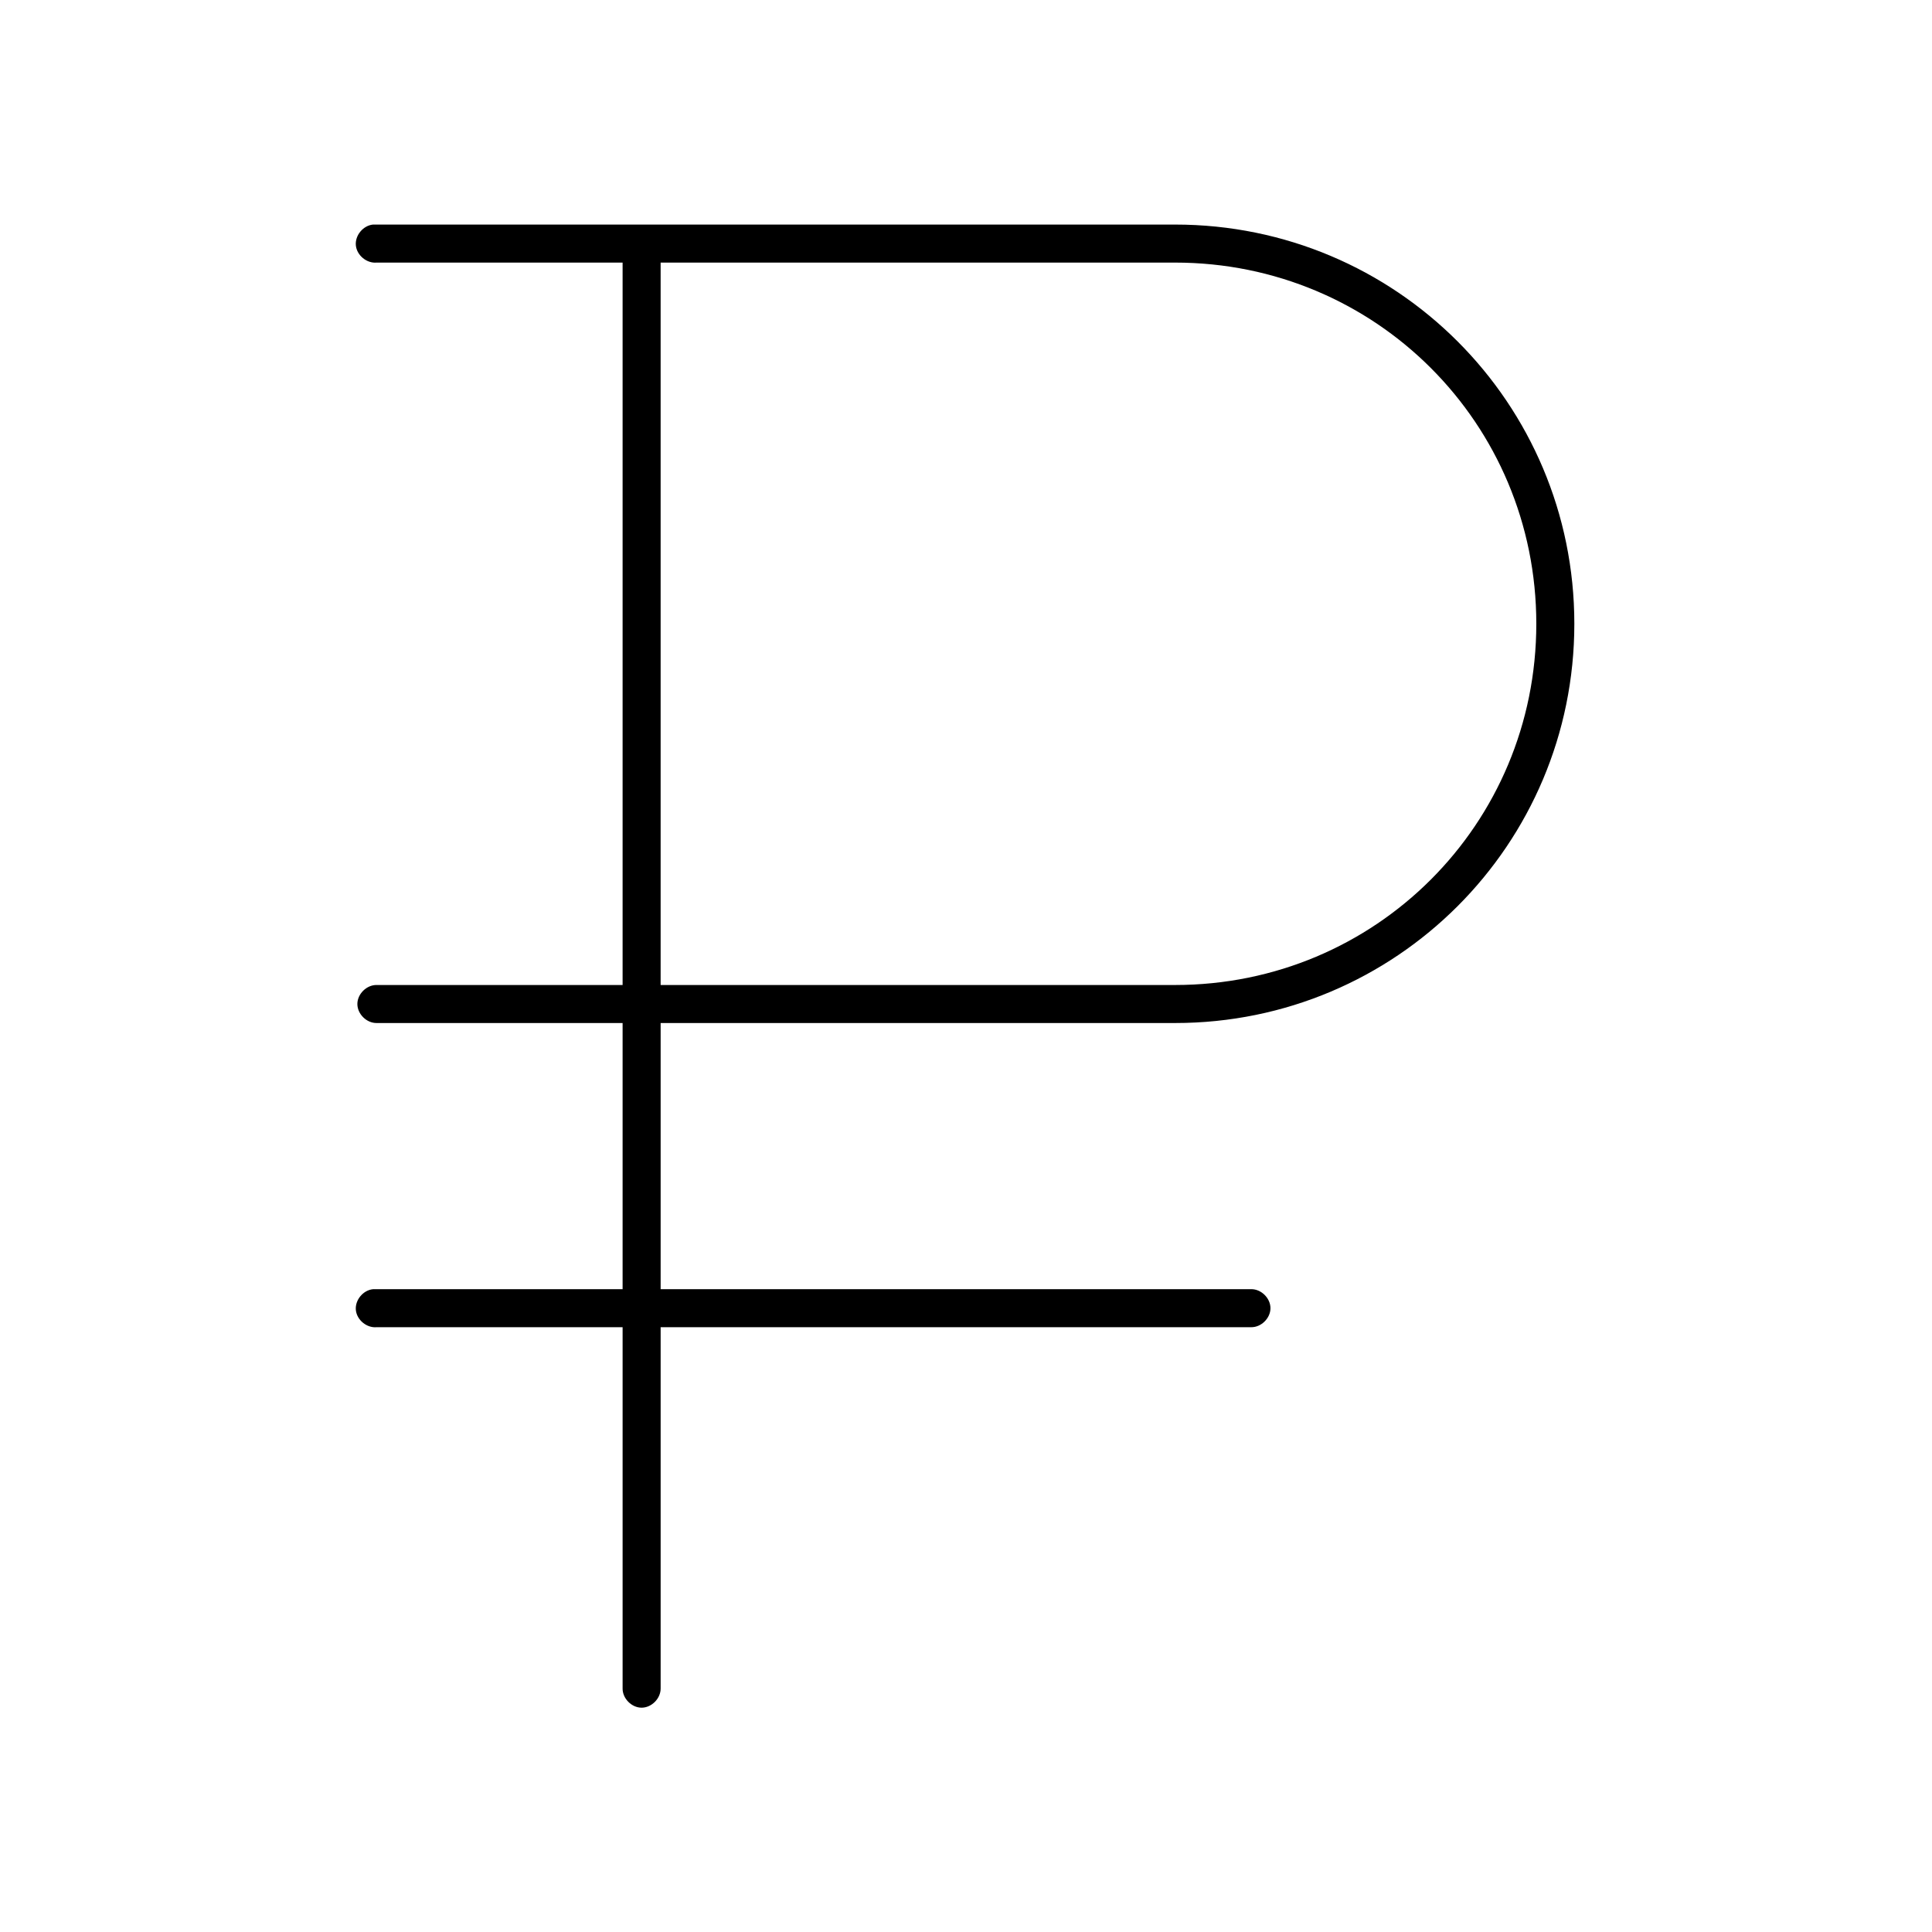
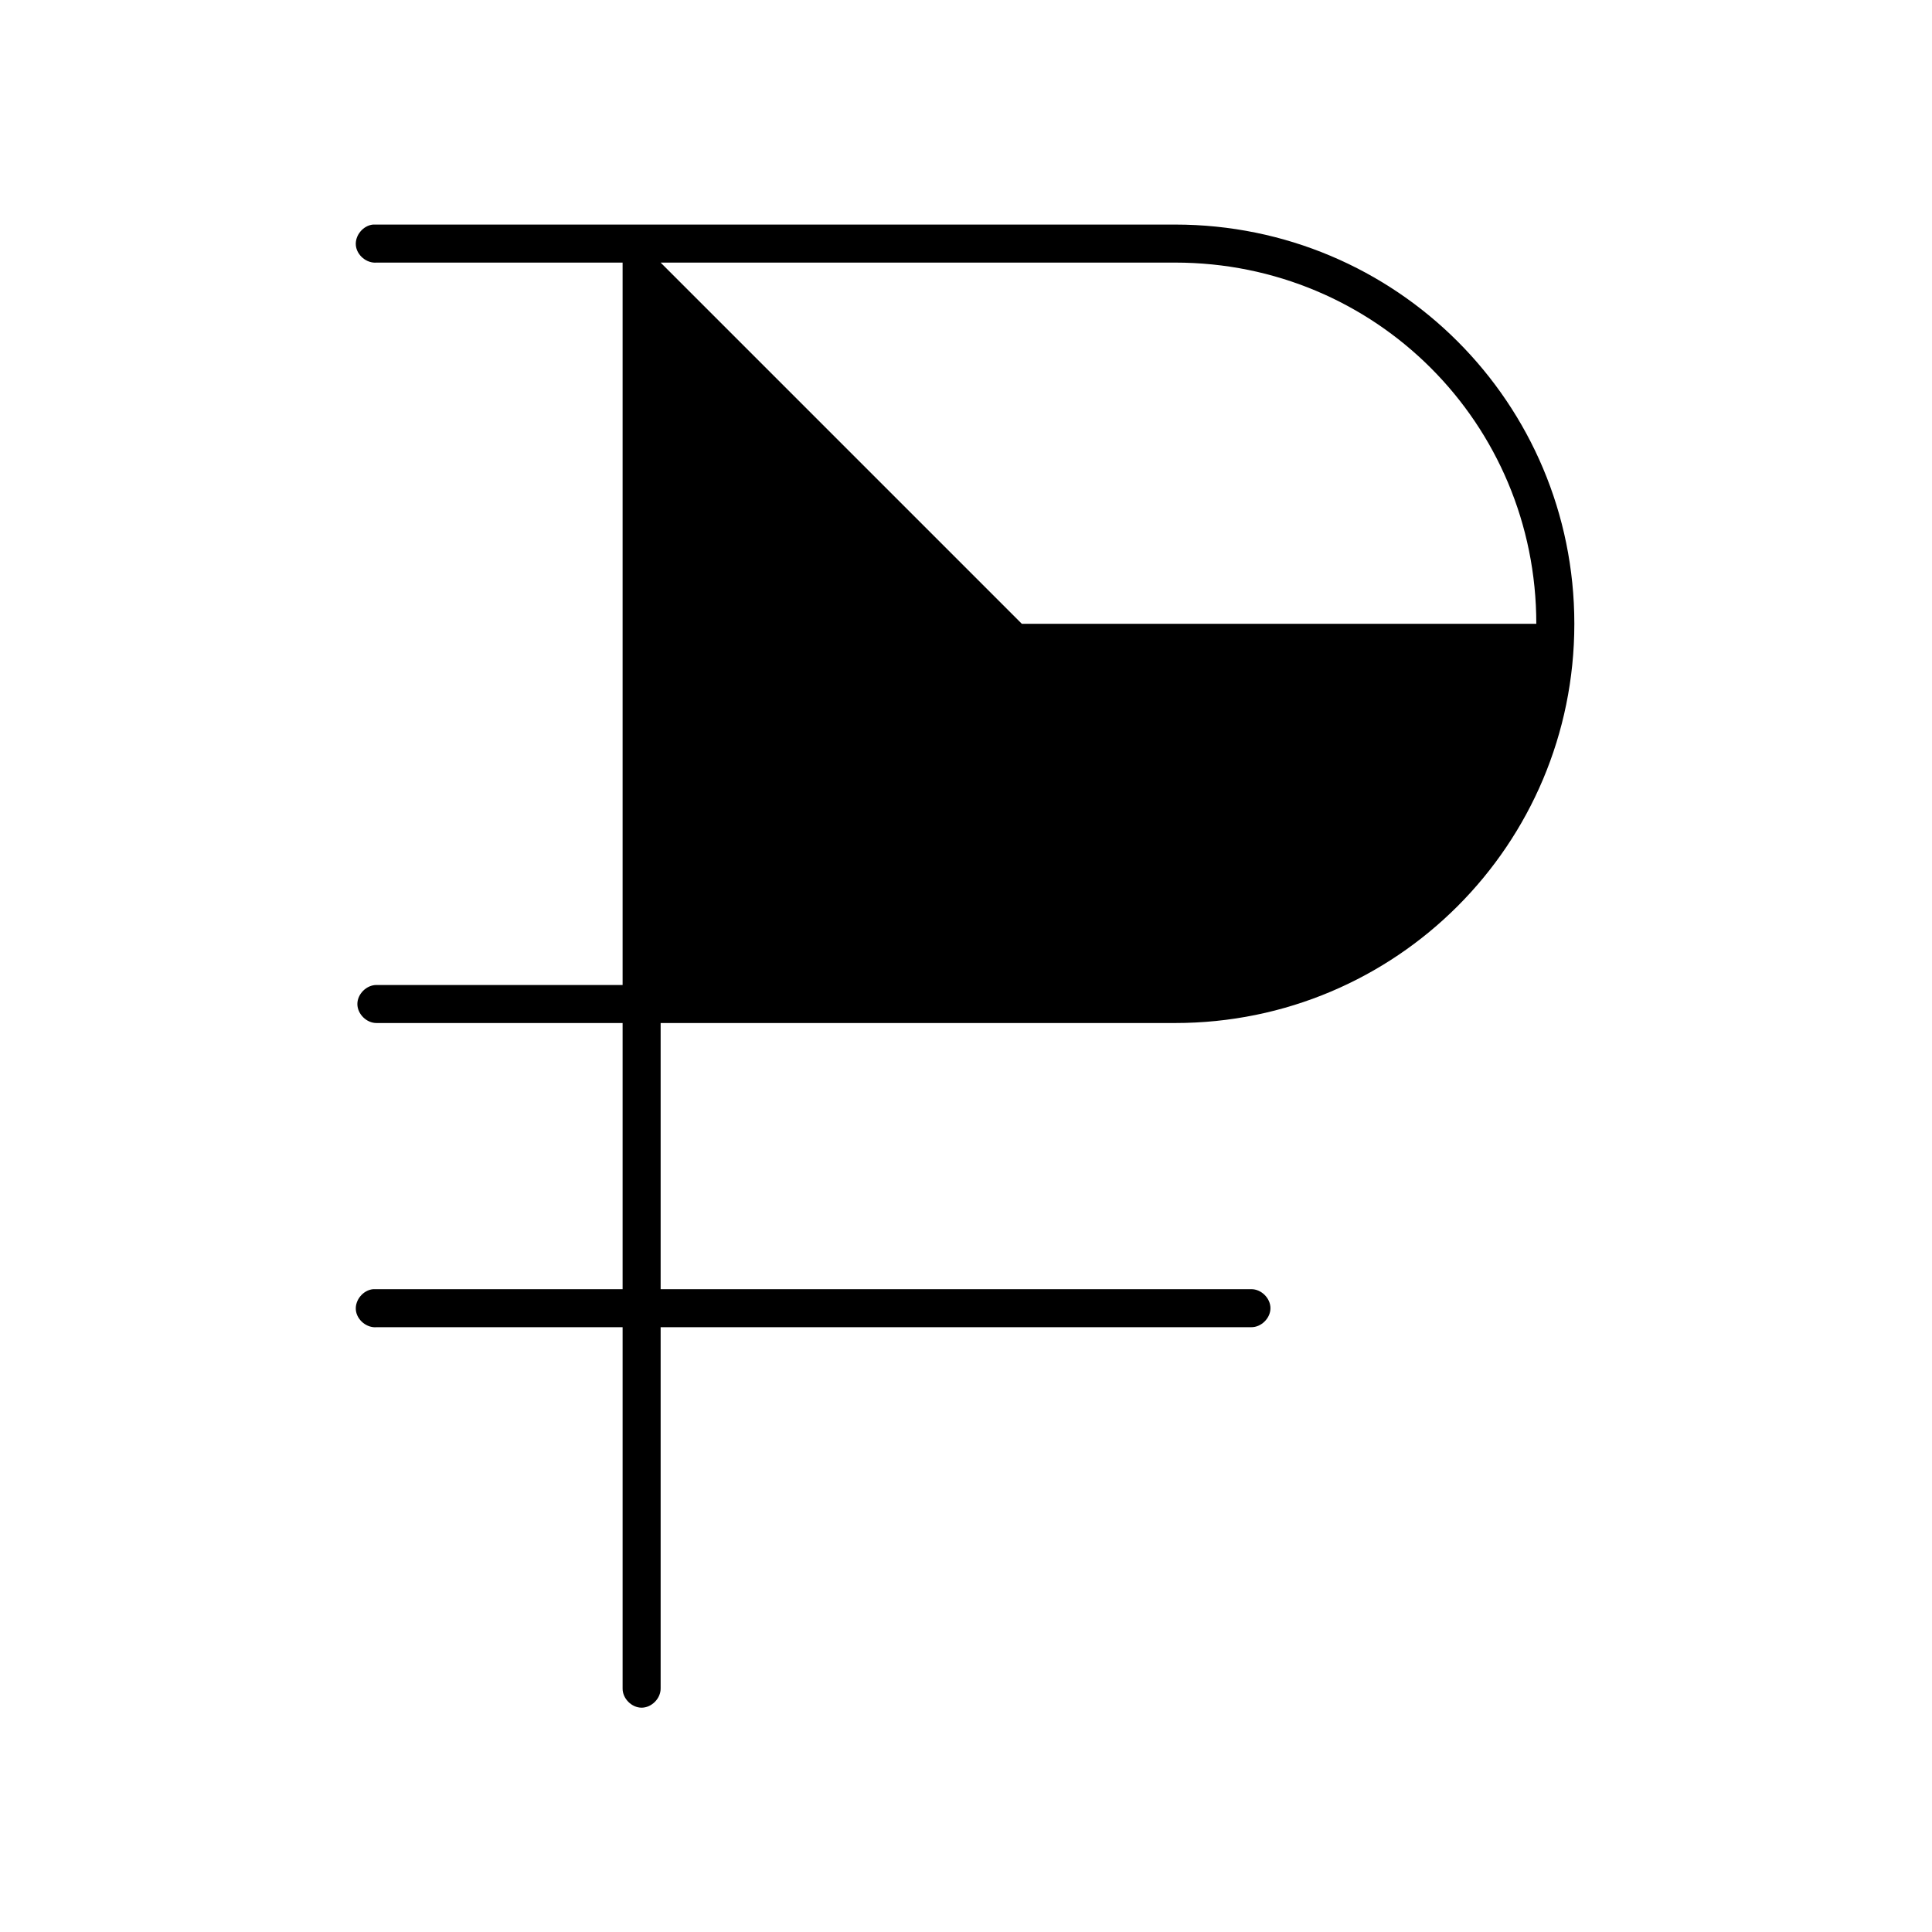
<svg xmlns="http://www.w3.org/2000/svg" fill="#000000" width="800px" height="800px" version="1.1" viewBox="144 144 512 512">
-   <path d="m242.87 203.51c-2.637 0.246-4.812 2.871-4.566 5.512 0.25 2.637 2.875 4.812 5.512 4.566h65.18v191.45l-65.18-0.004c-2.66-0.039-5.109 2.375-5.109 5.039 0 2.66 2.449 5.074 5.109 5.039h65.18v70.535h-66.125c-2.637 0.246-4.812 2.871-4.566 5.512 0.25 2.633 2.875 4.809 5.512 4.562h65.18v95.723c-0.039 2.66 2.375 5.109 5.039 5.109 2.66 0 5.074-2.449 5.039-5.109v-95.723h156.5c2.66 0.039 5.109-2.375 5.109-5.039 0-2.66-2.449-5.074-5.109-5.039h-156.5v-70.535l136.34 0.004c58.527 0 105.8-47.273 105.8-105.8s-47.273-105.8-105.8-105.8h-212.55zm76.203 10.078h136.34c53.117 0 95.723 42.605 95.723 95.723s-42.605 95.723-95.723 95.723h-136.34z" />
+   <path d="m242.87 203.51c-2.637 0.246-4.812 2.871-4.566 5.512 0.25 2.637 2.875 4.812 5.512 4.566h65.18v191.45l-65.18-0.004c-2.66-0.039-5.109 2.375-5.109 5.039 0 2.66 2.449 5.074 5.109 5.039h65.18v70.535h-66.125c-2.637 0.246-4.812 2.871-4.566 5.512 0.25 2.633 2.875 4.809 5.512 4.562h65.18v95.723c-0.039 2.66 2.375 5.109 5.039 5.109 2.66 0 5.074-2.449 5.039-5.109v-95.723h156.5c2.66 0.039 5.109-2.375 5.109-5.039 0-2.66-2.449-5.074-5.109-5.039h-156.5v-70.535l136.34 0.004c58.527 0 105.8-47.273 105.8-105.8s-47.273-105.8-105.8-105.8h-212.55zm76.203 10.078h136.34c53.117 0 95.723 42.605 95.723 95.723h-136.34z" />
</svg>